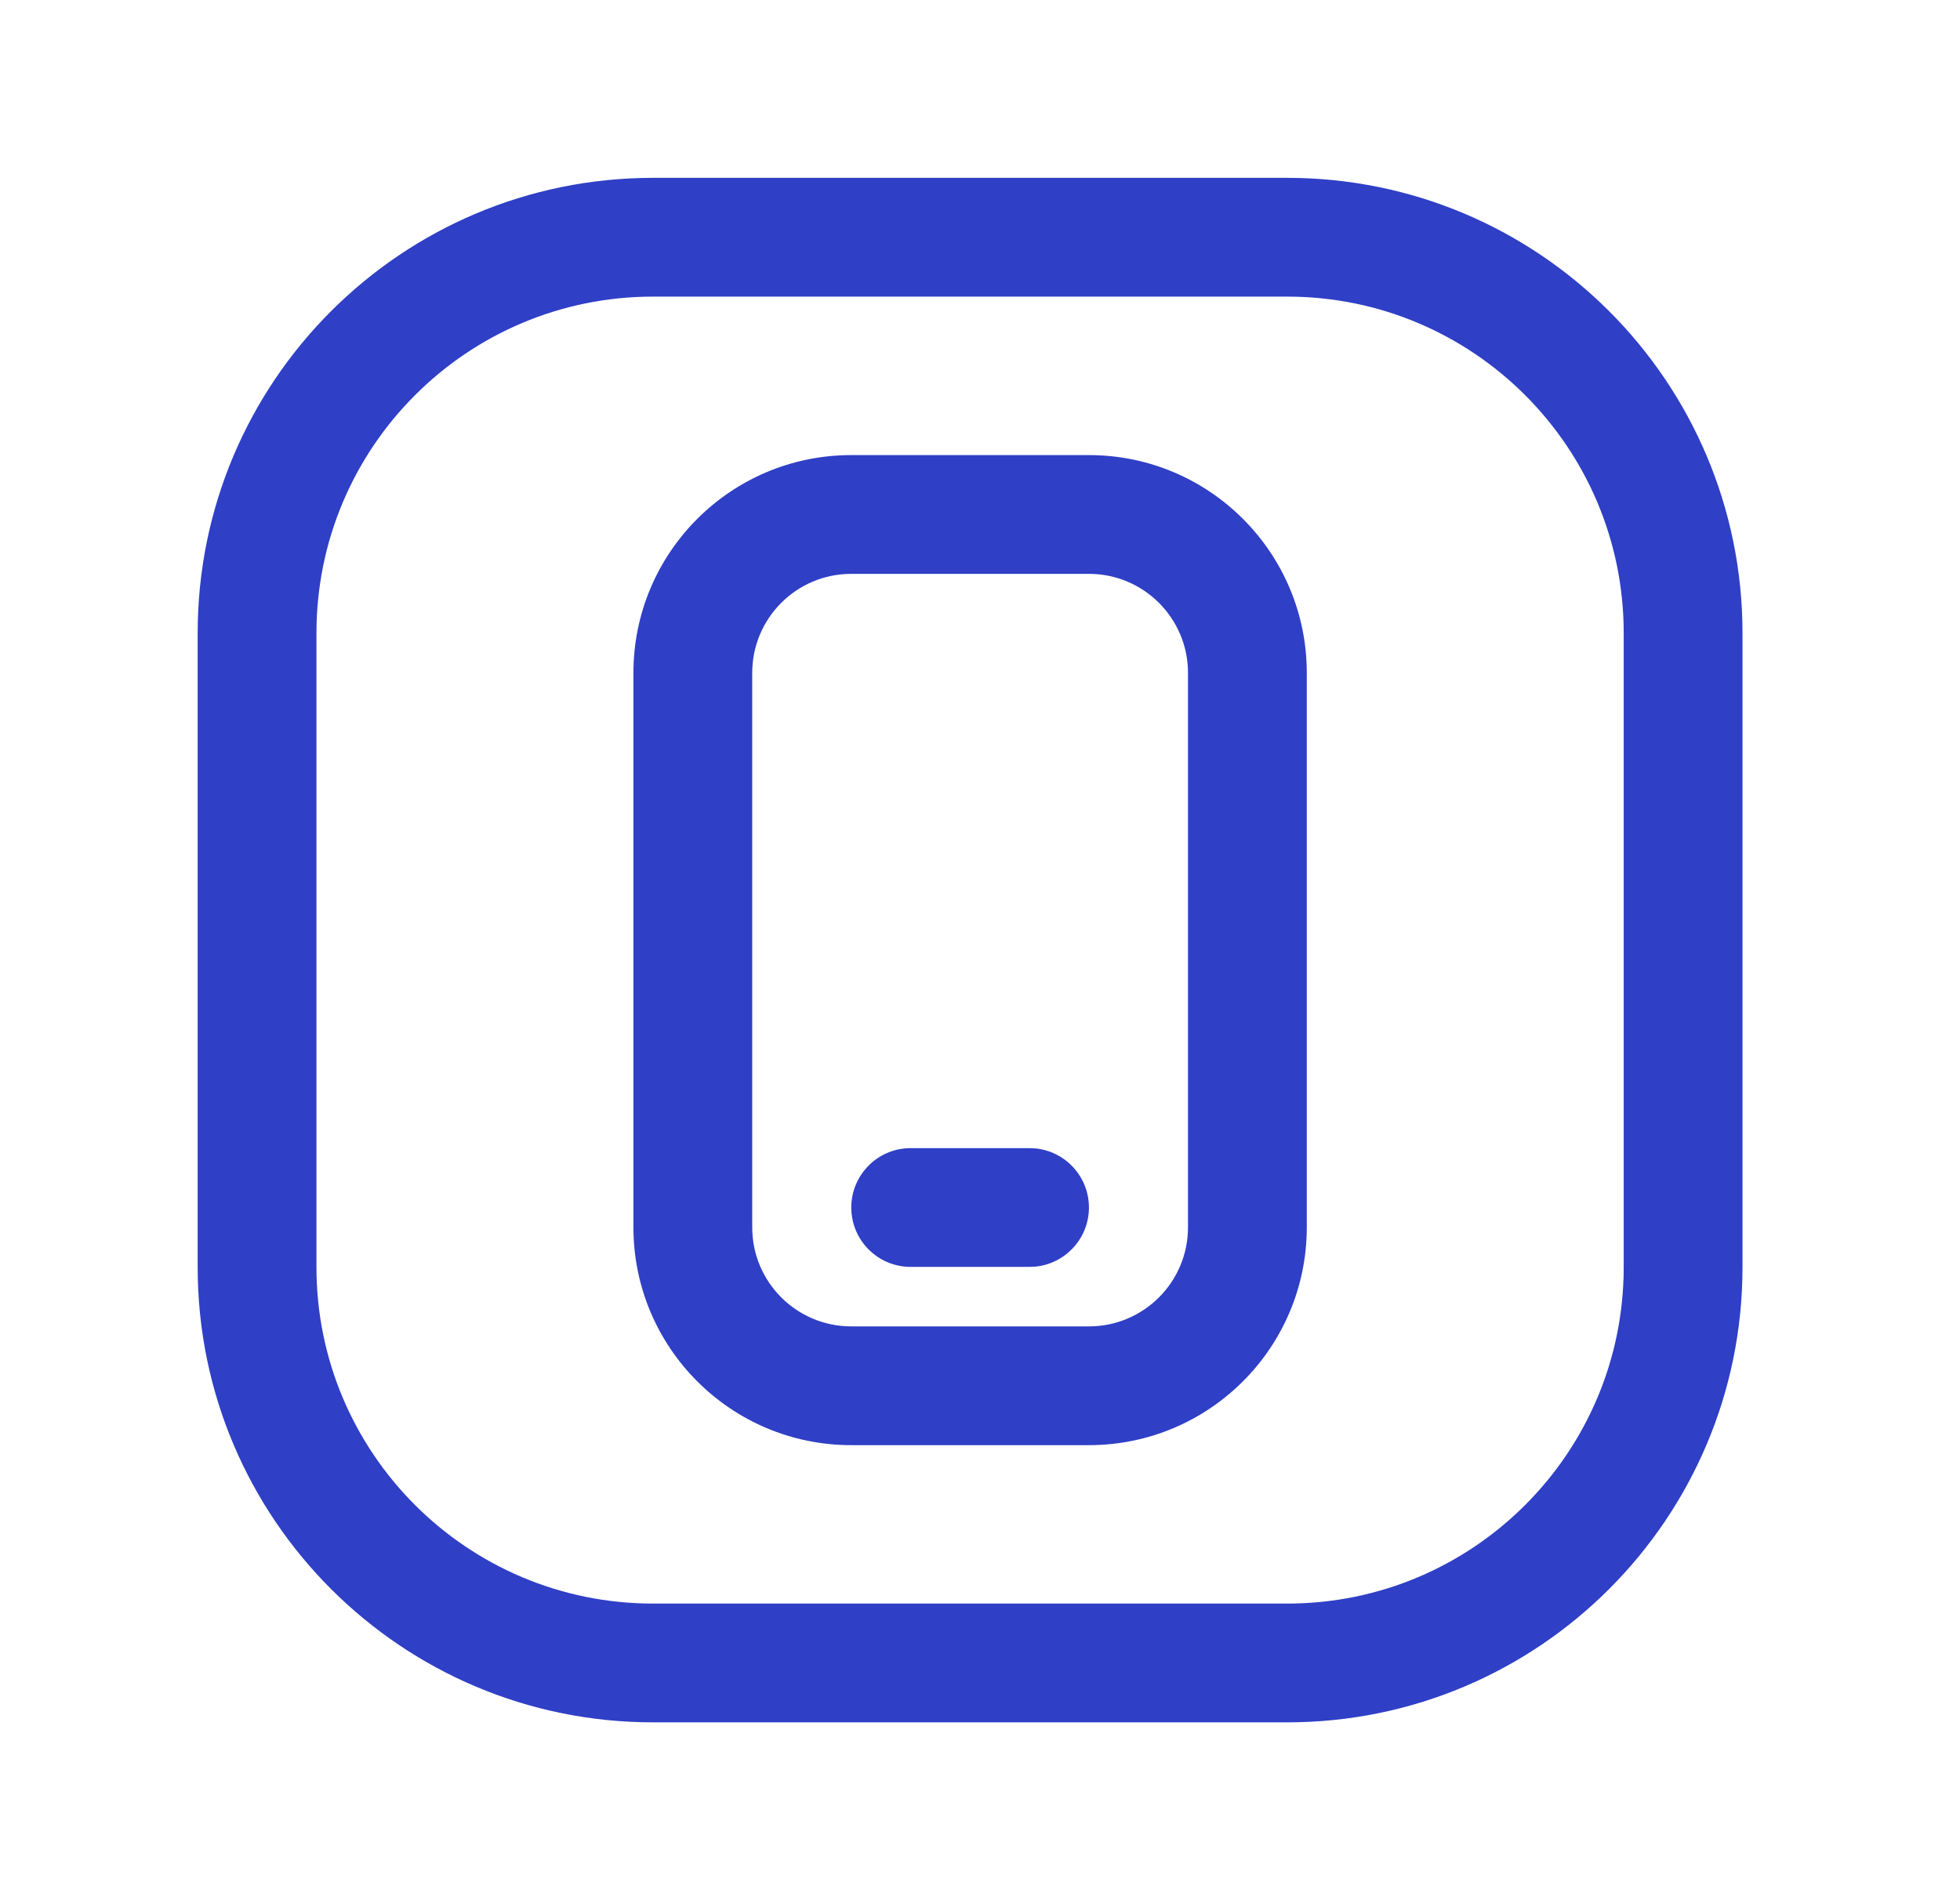
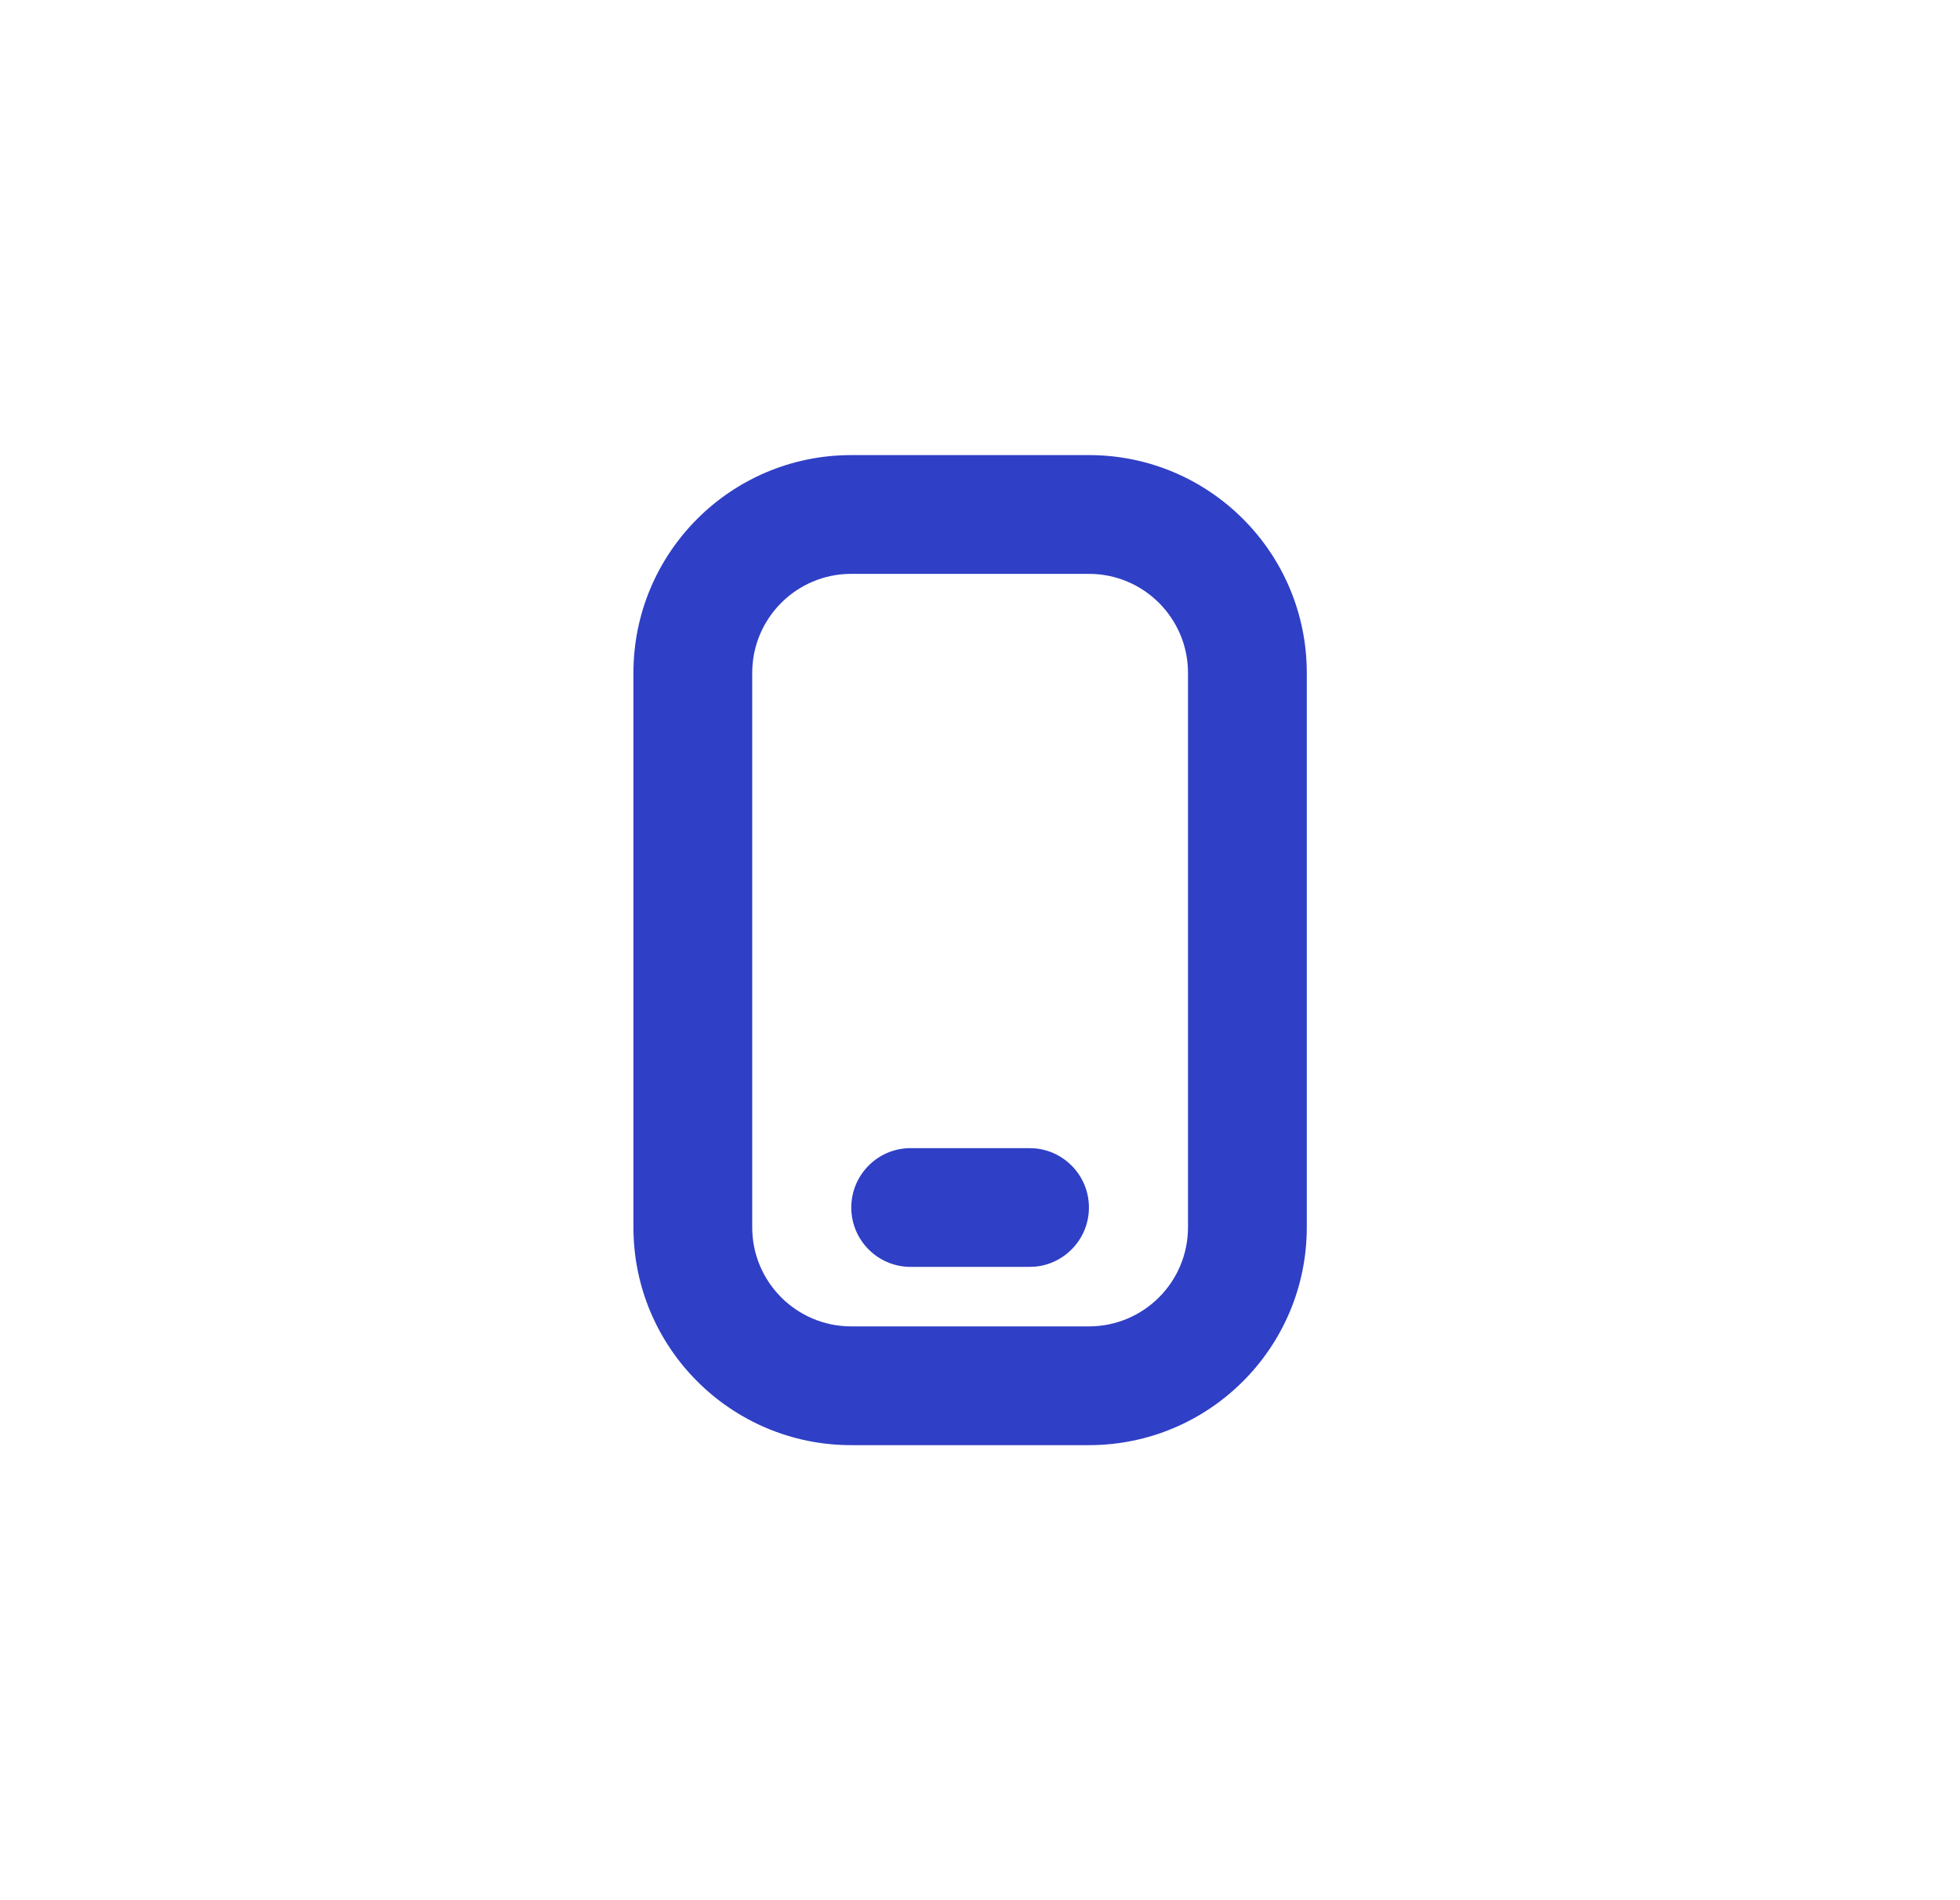
<svg xmlns="http://www.w3.org/2000/svg" width="33" height="32" viewBox="0 0 33 32" fill="none">
-   <path d="M20.002 11.332C20.002 10.411 19.255 9.664 18.334 9.664H14.332C13.411 9.664 12.665 10.411 12.665 11.332V20.669C12.665 21.59 13.412 22.337 14.332 22.337H18.334C19.255 22.337 20.002 21.59 20.002 20.669V11.332ZM22.002 20.669C22.002 22.694 20.359 24.337 18.334 24.337H14.332C12.307 24.337 10.665 22.694 10.665 20.669V11.332C10.665 9.306 12.307 7.664 14.332 7.664H18.334C20.359 7.664 22.002 9.306 22.002 11.332V20.669Z" fill="#2F3FC6" />
-   <path d="M27.338 10.662C27.338 7.532 24.801 4.995 21.672 4.995H10.995C7.865 4.995 5.328 7.532 5.328 10.662V21.339C5.328 24.468 7.865 27.005 10.995 27.005H21.672C24.801 27.005 27.338 24.468 27.338 21.339V10.662ZM29.338 21.339C29.338 25.573 25.906 29.005 21.672 29.005H10.995C6.761 29.005 3.328 25.573 3.328 21.339V10.662C3.328 6.427 6.761 2.995 10.995 2.995H21.672C25.906 2.995 29.338 6.428 29.338 10.662V21.339Z" fill="#2F3FC6" />
+   <path d="M20.002 11.332C20.002 10.411 19.255 9.664 18.334 9.664H14.332C13.411 9.664 12.665 10.411 12.665 11.332V20.669C12.665 21.59 13.412 22.337 14.332 22.337H18.334C19.255 22.337 20.002 21.59 20.002 20.669V11.332M22.002 20.669C22.002 22.694 20.359 24.337 18.334 24.337H14.332C12.307 24.337 10.665 22.694 10.665 20.669V11.332C10.665 9.306 12.307 7.664 14.332 7.664H18.334C20.359 7.664 22.002 9.306 22.002 11.332V20.669Z" fill="#2F3FC6" />
  <path d="M17.334 19.335L17.436 19.34C17.94 19.391 18.334 19.817 18.334 20.335C18.334 20.853 17.94 21.279 17.436 21.33L17.334 21.335H15.333C14.78 21.335 14.333 20.887 14.333 20.335C14.333 19.783 14.78 19.335 15.333 19.335H17.334Z" fill="#2F3FC6" />
</svg>